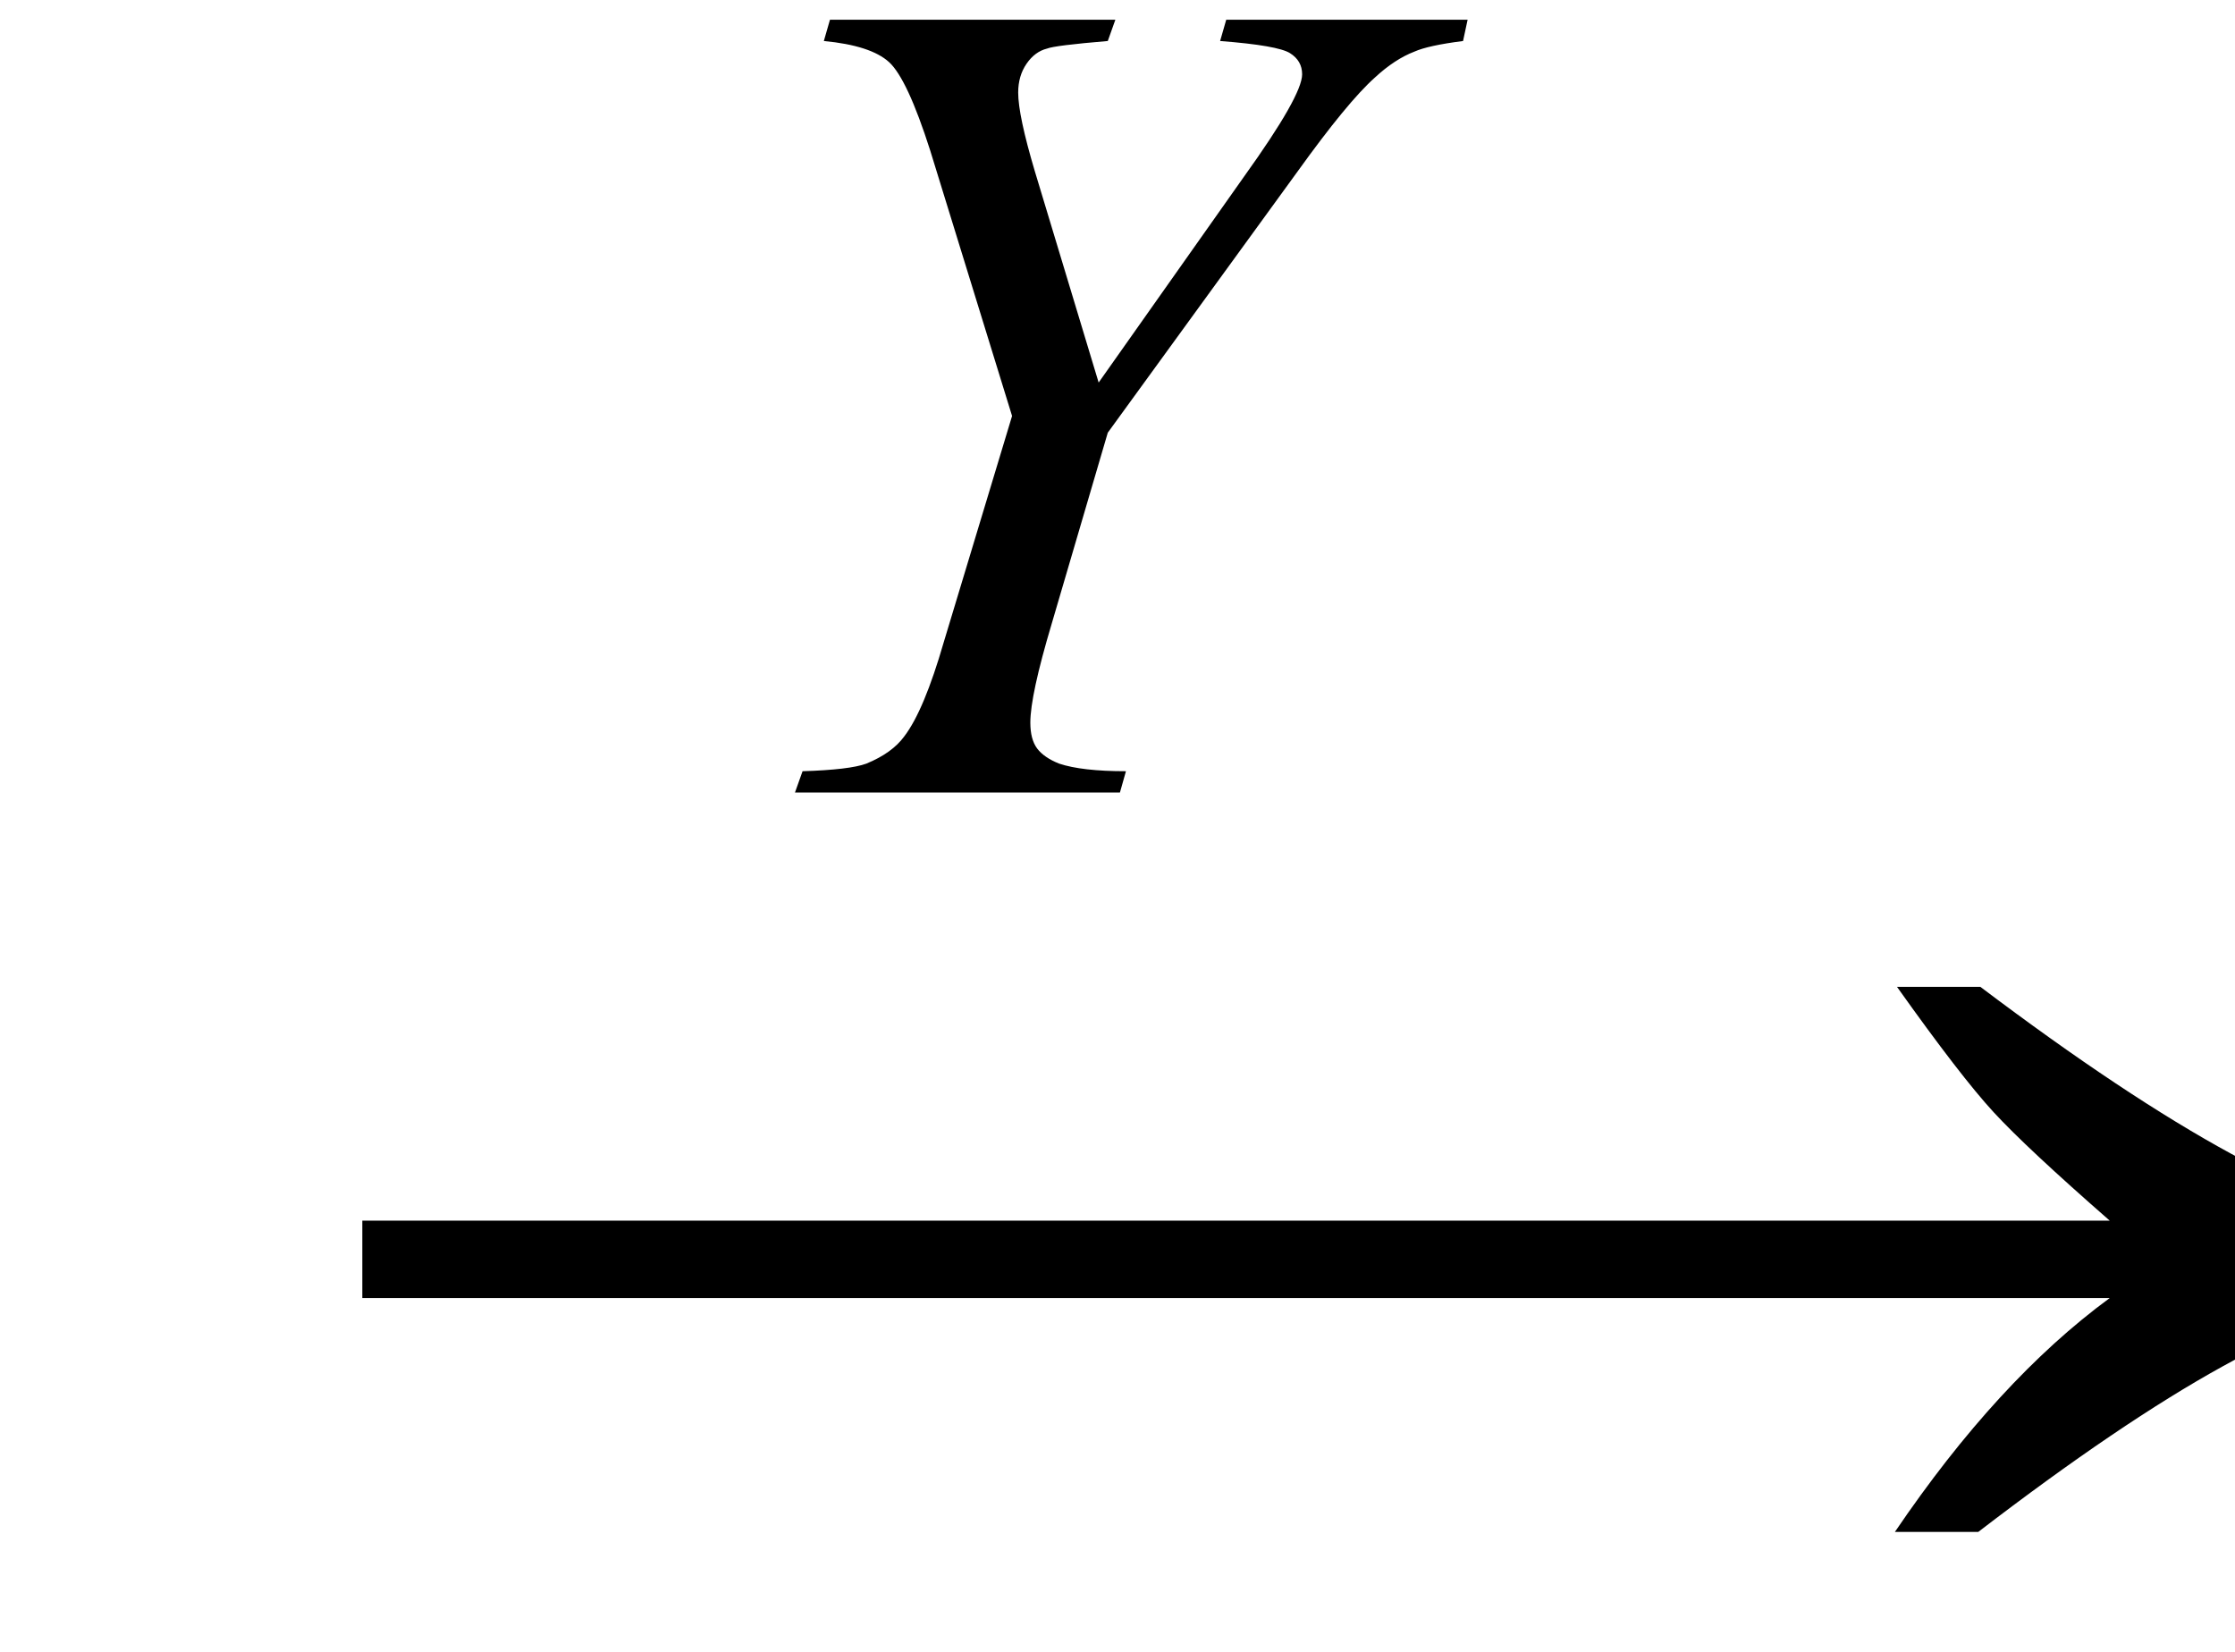
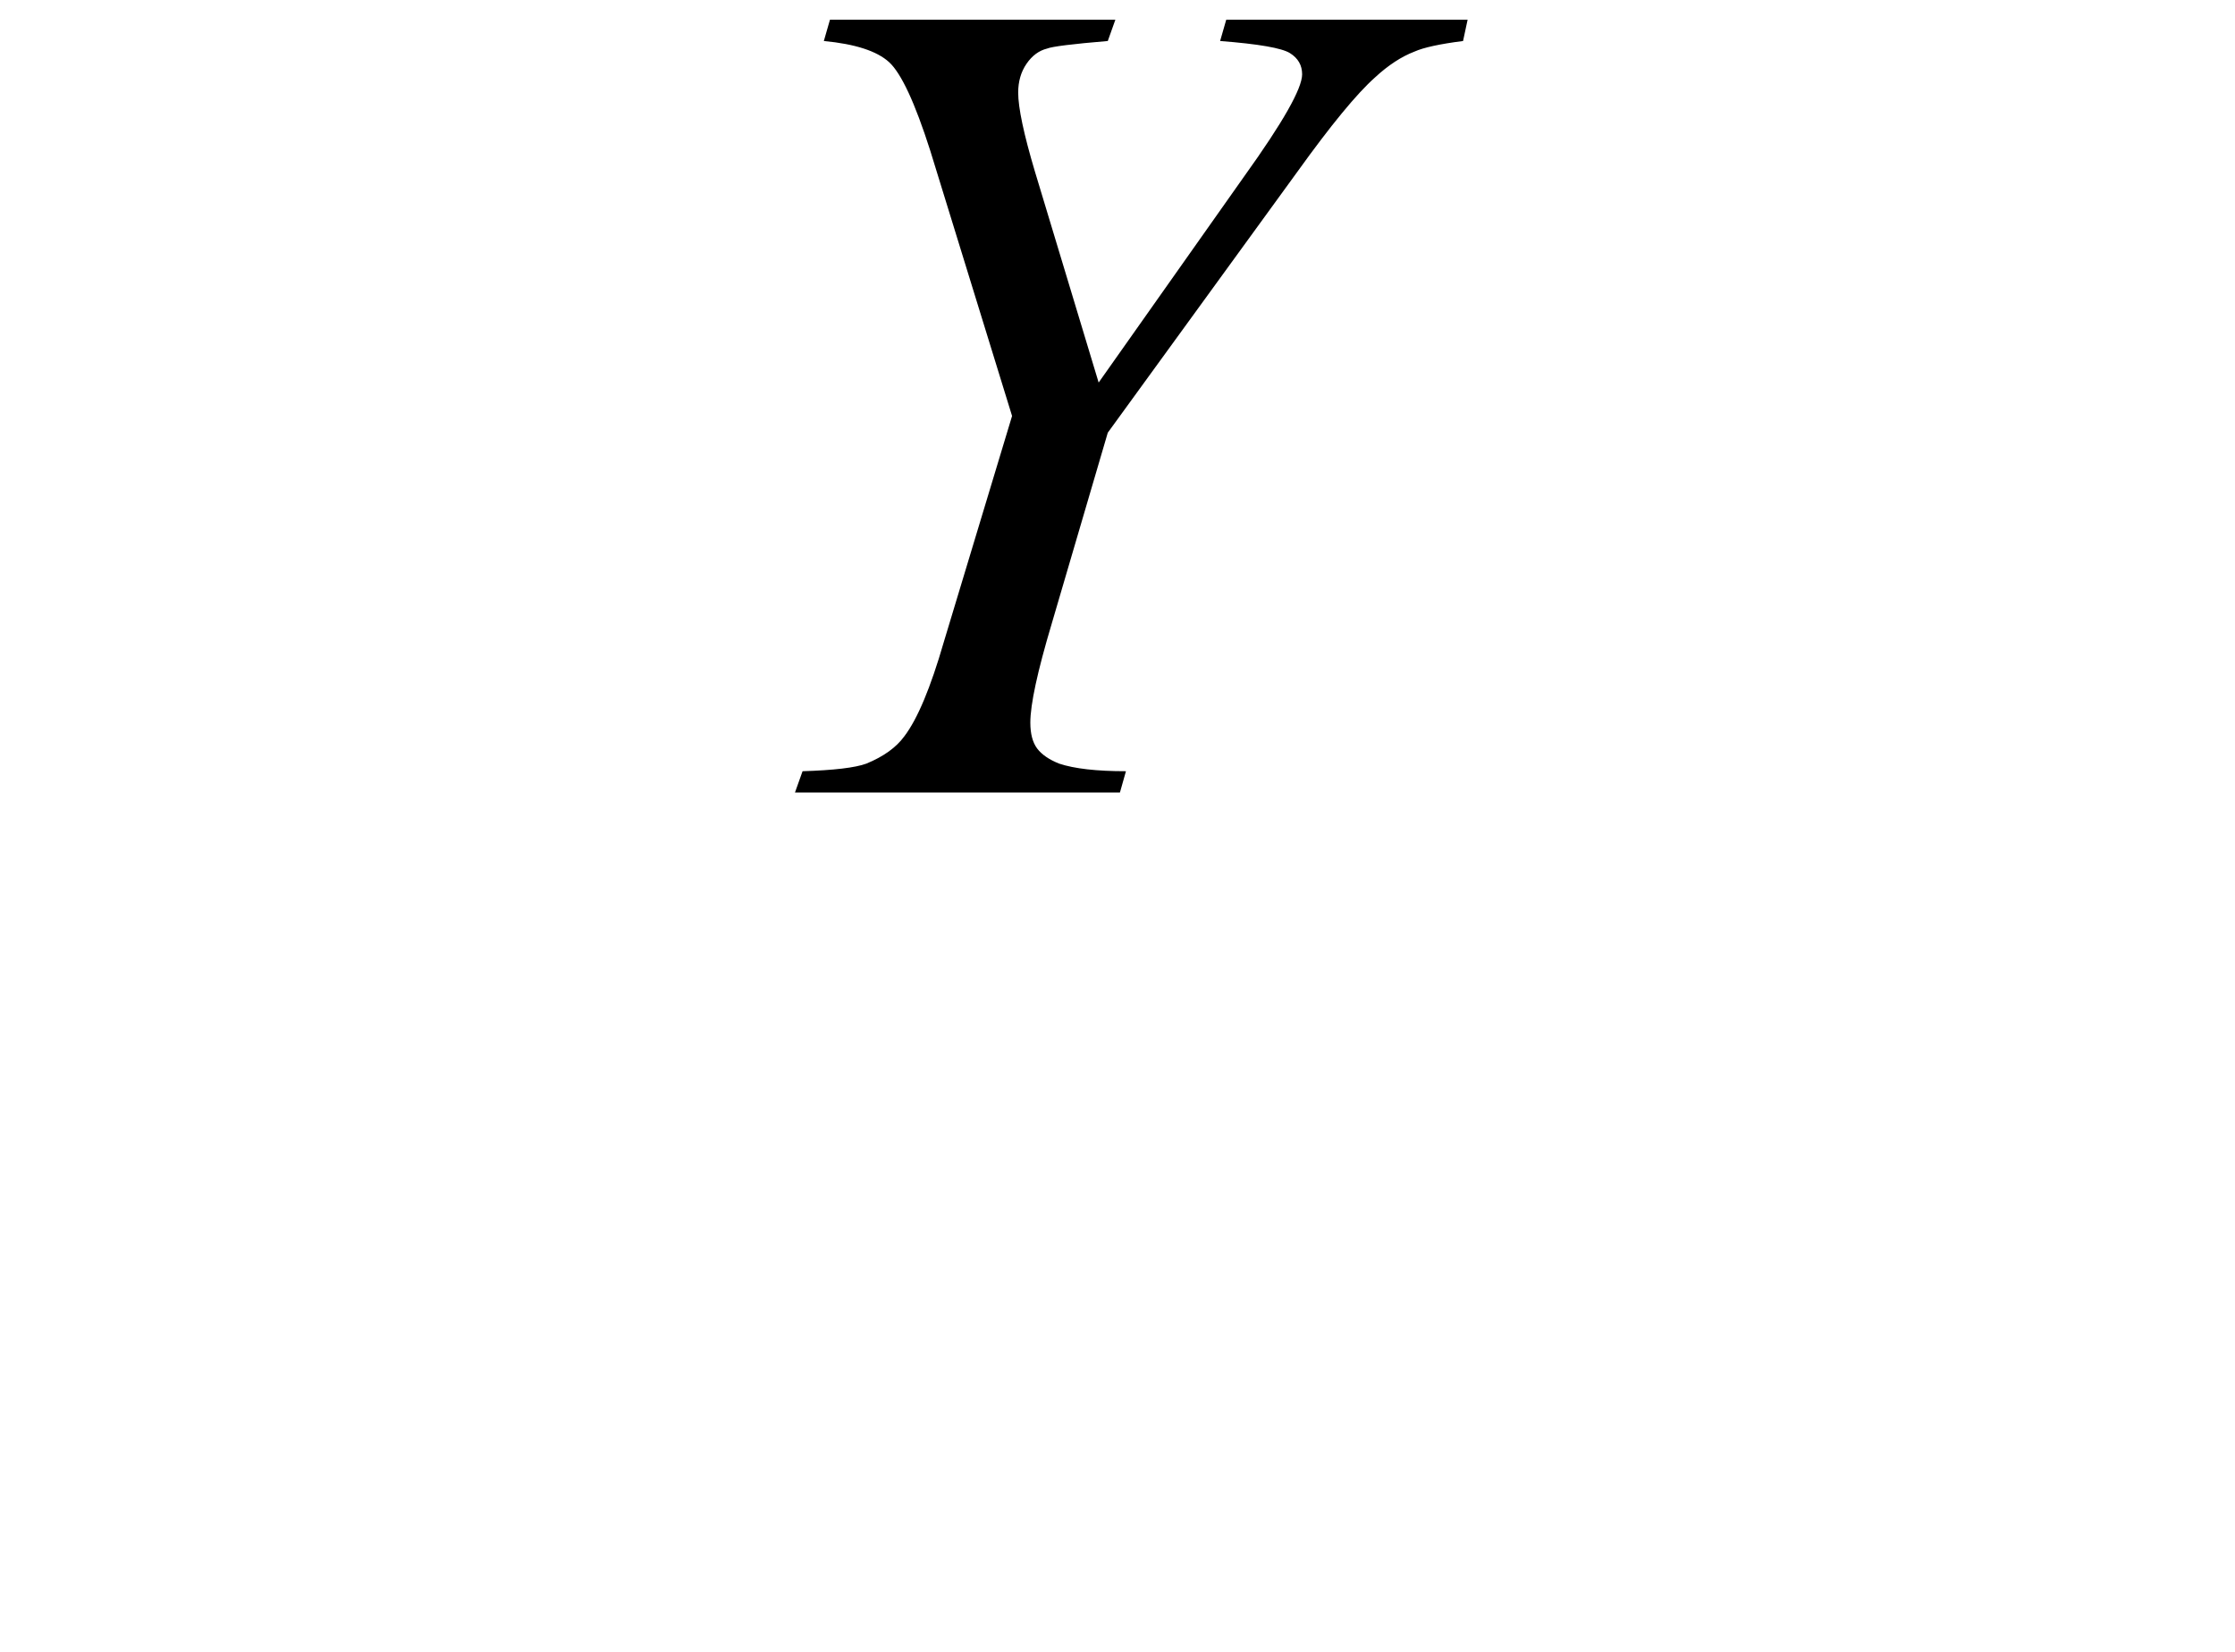
<svg xmlns="http://www.w3.org/2000/svg" stroke-dasharray="none" shape-rendering="auto" font-family="'Dialog'" width="23" text-rendering="auto" fill-opacity="1" contentScriptType="text/ecmascript" color-interpolation="auto" color-rendering="auto" preserveAspectRatio="xMidYMid meet" font-size="12" fill="black" stroke="black" image-rendering="auto" stroke-miterlimit="10" zoomAndPan="magnify" version="1.0" stroke-linecap="square" stroke-linejoin="miter" contentStyleType="text/css" font-style="normal" height="17" stroke-width="1" stroke-dashoffset="0" font-weight="normal" stroke-opacity="1">
  <defs id="genericDefs" />
  <g>
    <g text-rendering="optimizeLegibility" transform="translate(2.826,17) matrix(1.444,0,0,1,0,0)" color-rendering="optimizeQuality" color-interpolation="linearRGB" image-rendering="optimizeQuality">
-       <path d="M12.156 -6.844 Q13.188 -5.719 13.945 -5.125 Q14.703 -4.531 15.375 -4.25 L15.375 -3.891 Q14.609 -3.516 13.883 -2.938 Q13.156 -2.359 12.141 -1.234 L11.547 -1.234 Q12.281 -2.797 13.078 -3.641 L0.625 -3.641 L0.625 -4.438 L13.078 -4.438 Q12.484 -5.188 12.25 -5.555 Q12.016 -5.922 11.562 -6.844 L12.156 -6.844 Z" stroke="none" />
-     </g>
+       </g>
    <g text-rendering="optimizeLegibility" transform="translate(7.103,8.156)" color-rendering="optimizeQuality" color-interpolation="linearRGB" image-rendering="optimizeQuality">
      <path d="M4.203 -4.219 L5.703 -6.344 Q6.297 -7.172 6.297 -7.391 Q6.297 -7.531 6.172 -7.609 Q6.047 -7.688 5.453 -7.734 L5.516 -7.953 L8 -7.953 L7.953 -7.734 Q7.594 -7.688 7.453 -7.625 Q7.25 -7.547 7.047 -7.359 Q6.766 -7.109 6.25 -6.391 L4.297 -3.703 L3.719 -1.734 Q3.5 -1 3.5 -0.719 Q3.5 -0.547 3.57 -0.453 Q3.641 -0.359 3.797 -0.297 Q4.031 -0.219 4.484 -0.219 L4.422 0 L1.078 0 L1.156 -0.219 Q1.641 -0.234 1.812 -0.297 Q2.078 -0.406 2.203 -0.578 Q2.406 -0.844 2.609 -1.547 L3.312 -3.875 L2.469 -6.609 Q2.234 -7.344 2.047 -7.516 Q1.859 -7.688 1.375 -7.734 L1.438 -7.953 L4.375 -7.953 L4.297 -7.734 Q3.75 -7.688 3.672 -7.656 Q3.547 -7.625 3.461 -7.5 Q3.375 -7.375 3.375 -7.203 Q3.375 -6.969 3.547 -6.391 L4.203 -4.219 Z" stroke="none" />
    </g>
  </g>
</svg>